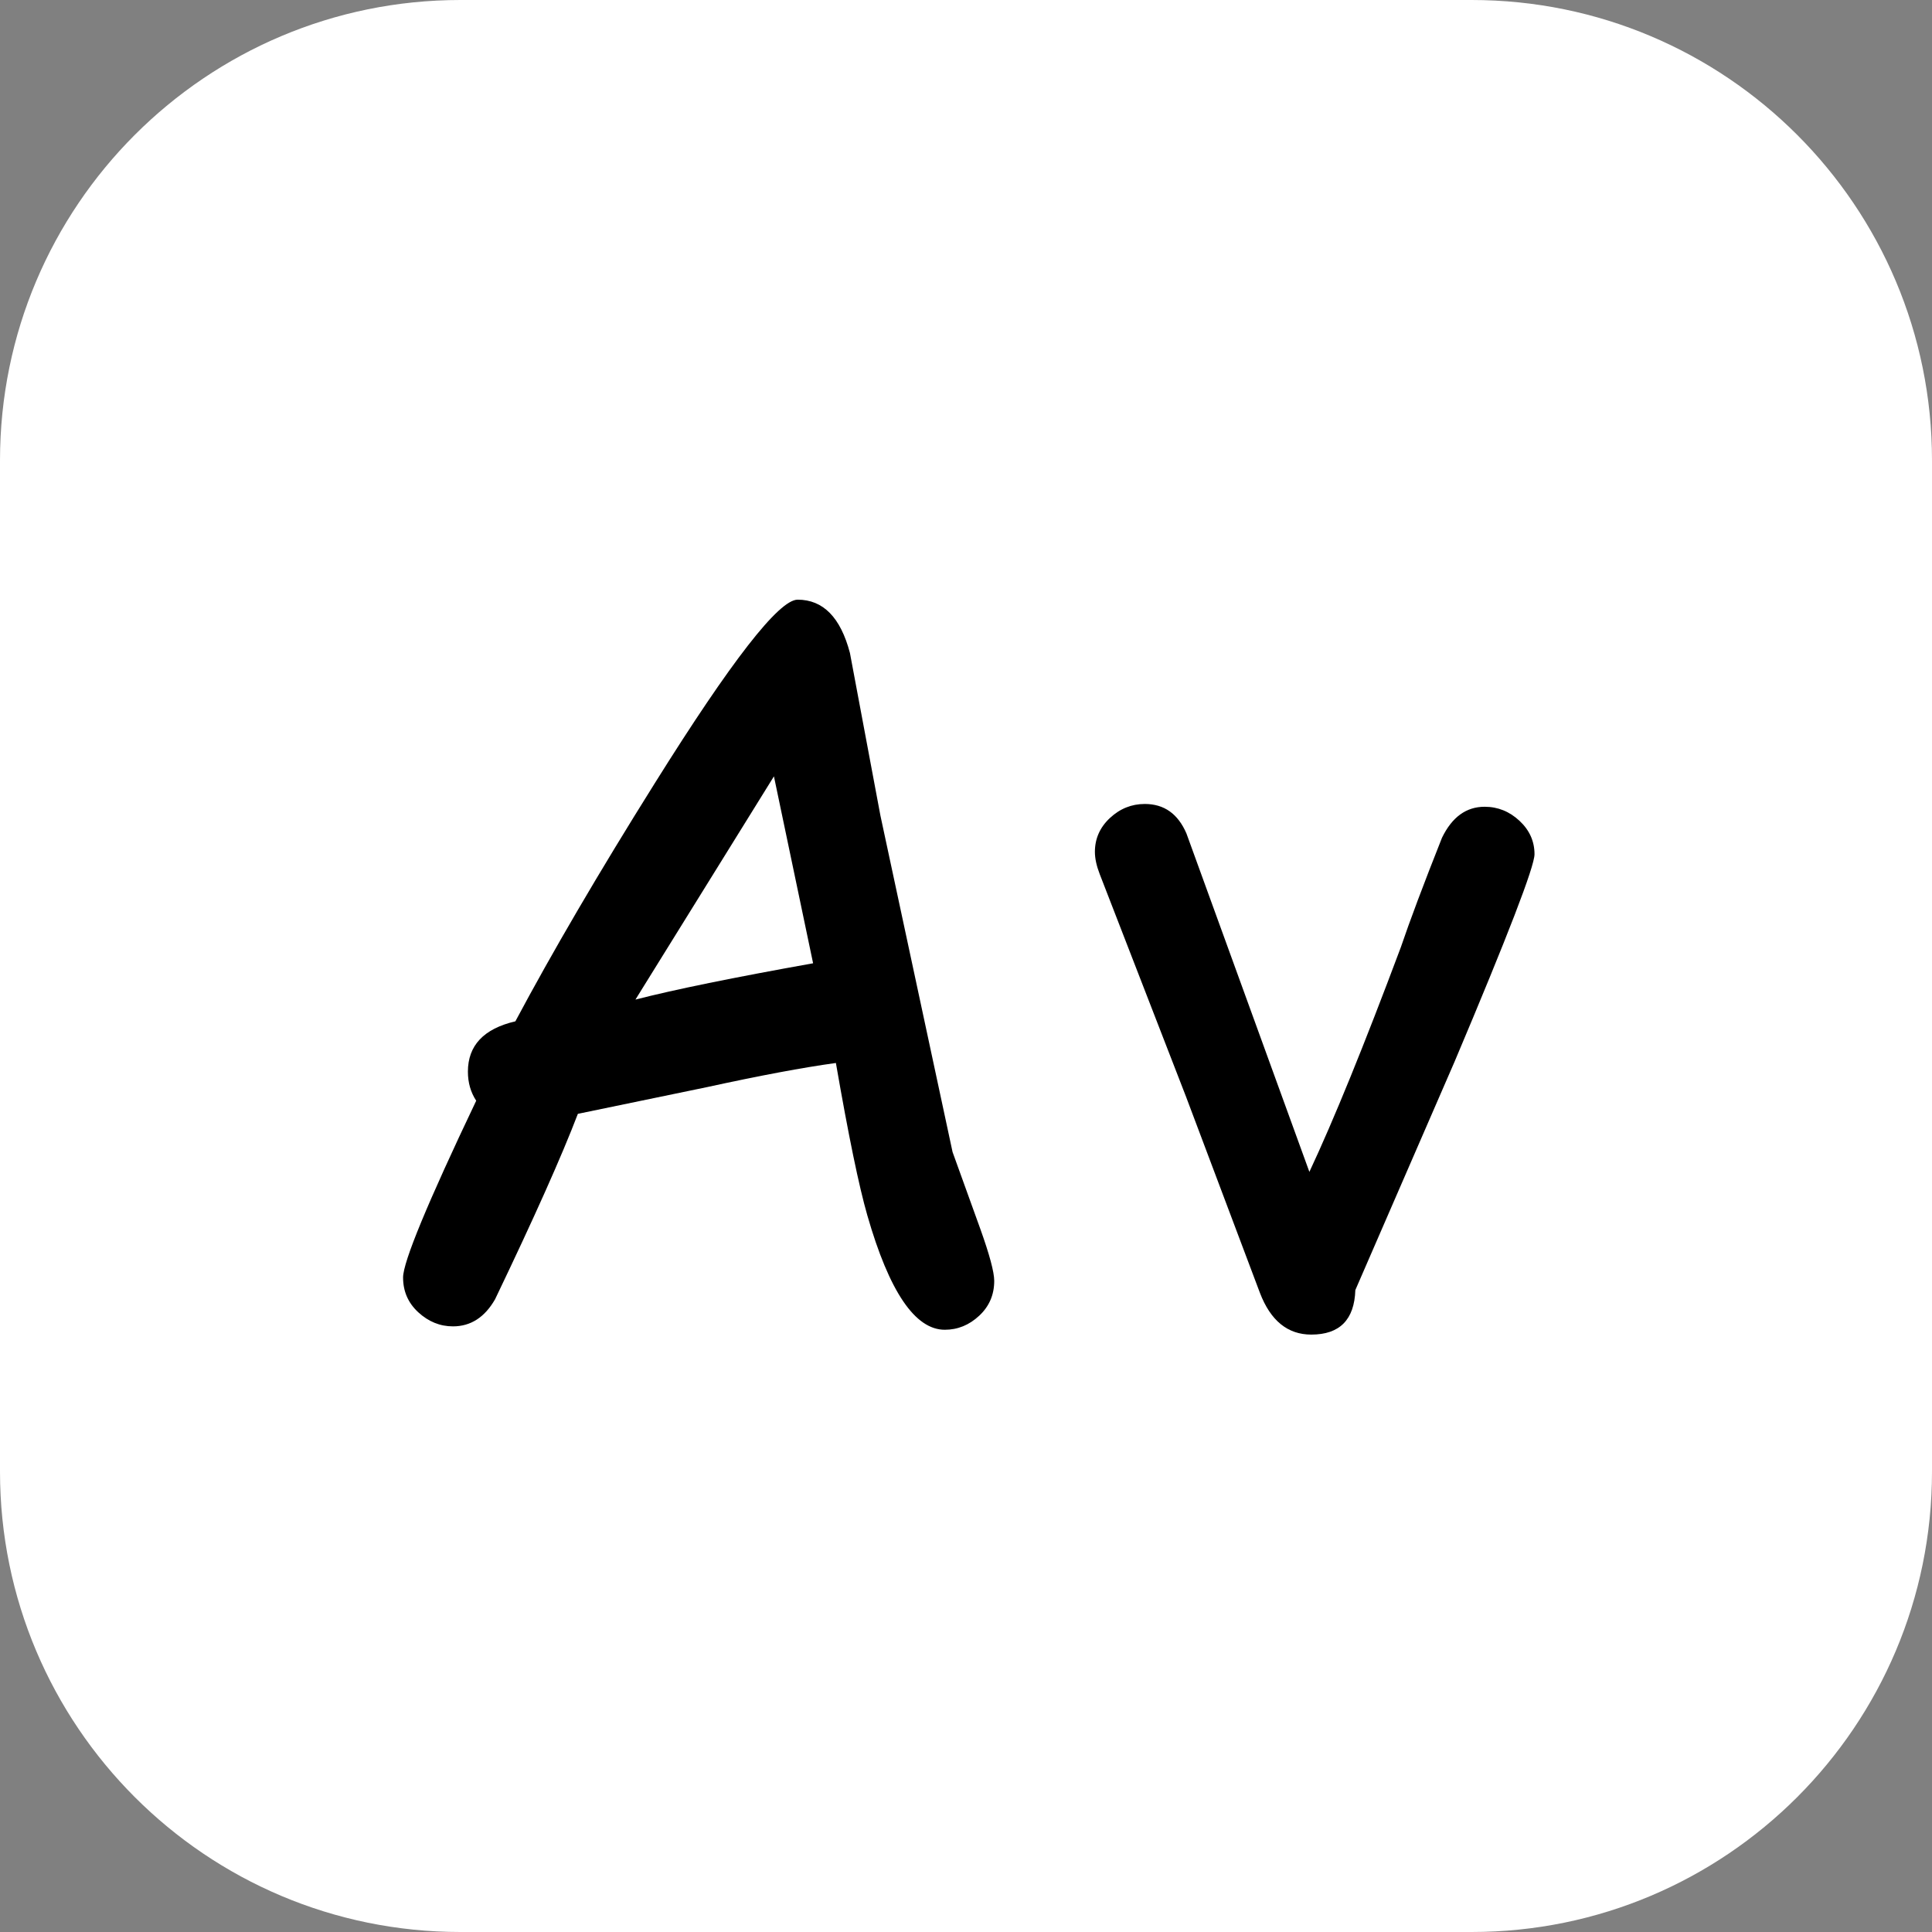
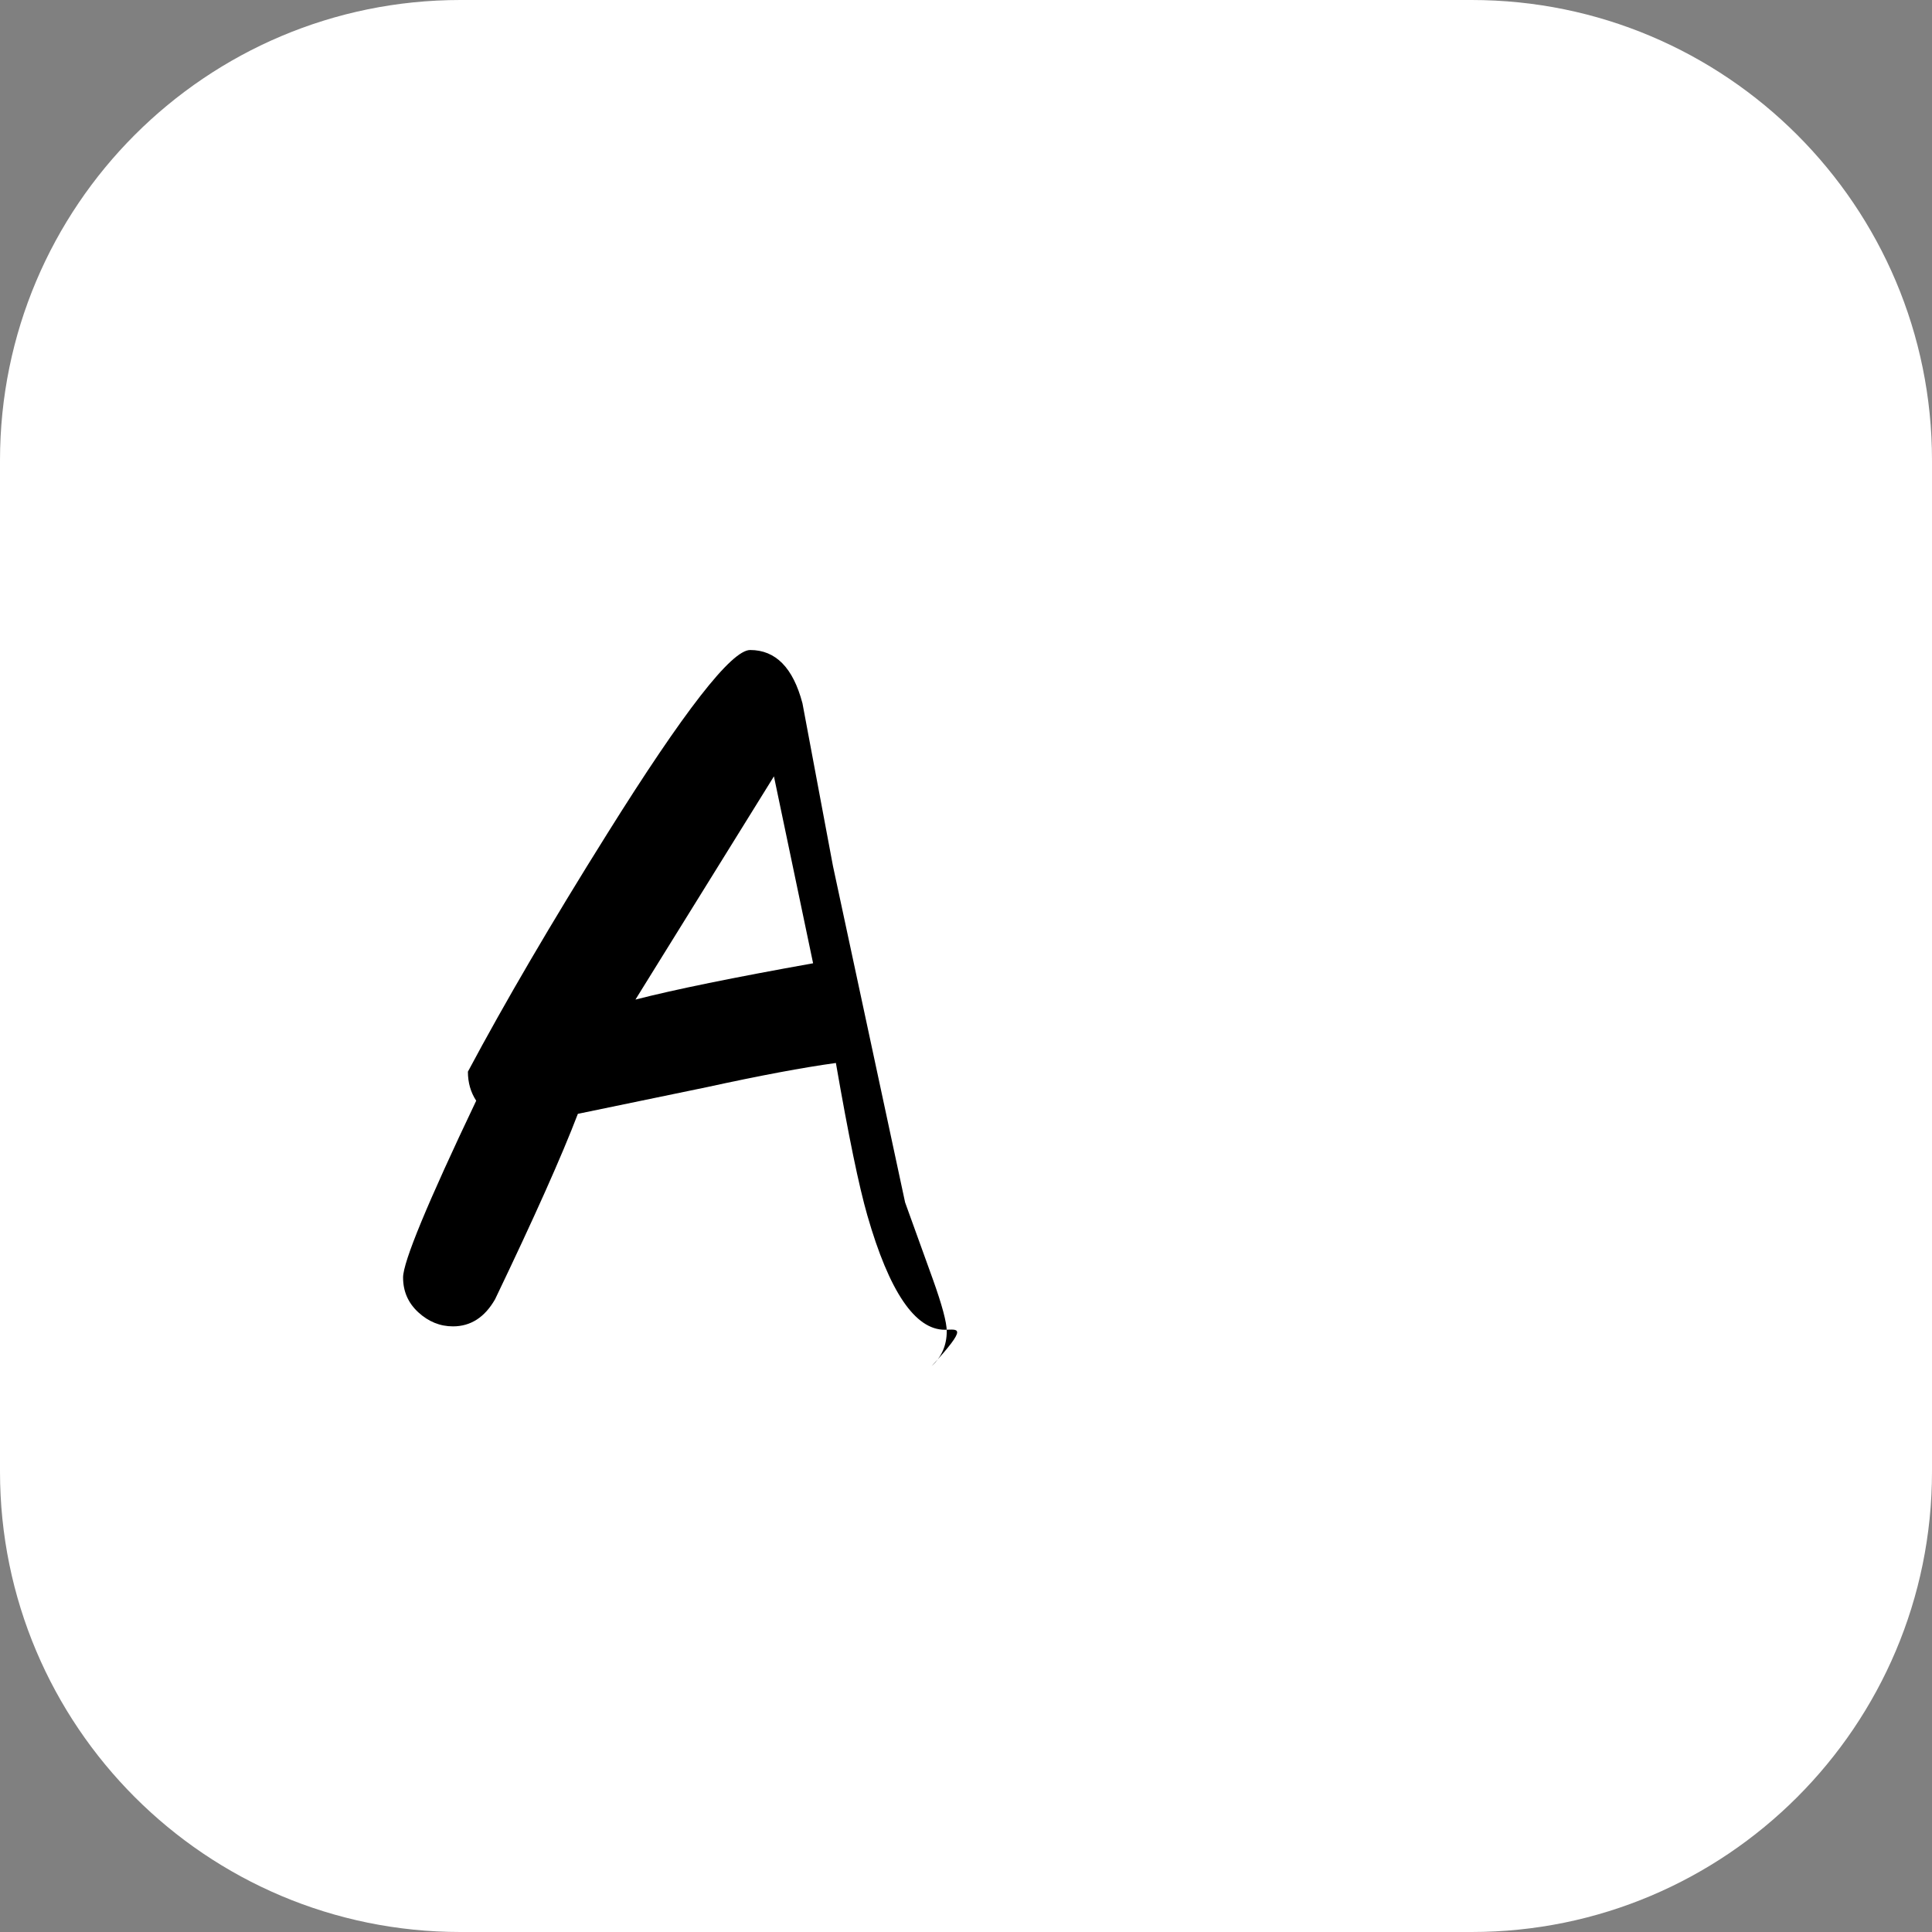
<svg xmlns="http://www.w3.org/2000/svg" version="1.1" id="图层_1" x="0px" y="0px" viewBox="0 0 256 256" style="enable-background:new 0 0 256 256;" xml:space="preserve">
  <rect x="0" y="0" width="256" height="256" fill="#808080" stroke="none" />
  <style type="text/css">
	.st0{fill:#FFFFFF;}
</style>
  <g>
    <path class="st0" d="M195,256H61c-33.69,0-61-27.31-61-61V61C0,27.31,27.31,0,61,0h134c33.69,0,61,27.31,61,61v134   C256,228.69,228.69,256,195,256z" />
  </g>
  <g>
-     <path d="M125.19,176.2c-3.94,0-7.36-5.05-10.26-15.14c-1.11-3.85-2.5-10.58-4.17-20.21c-4.36,0.6-10.07,1.67-17.13,3.21   l-17.06,3.53c-2.14,5.6-5.8,13.79-10.97,24.57c-1.37,2.39-3.23,3.59-5.58,3.59c-1.71,0-3.24-0.62-4.59-1.86   c-1.35-1.24-2.02-2.78-2.02-4.62c0-2.05,3.23-9.86,9.69-23.42C62.37,144.74,62,143.46,62,142c0-3.46,2.09-5.69,6.29-6.67   c4.88-9.15,11.03-19.67,18.48-31.56c10.14-16.21,16.44-24.31,18.92-24.31c3.38,0,5.69,2.35,6.93,7.06l4.04,21.55l9.56,44.58   l3.66,10.14c1.24,3.46,1.86,5.77,1.86,6.93c0,1.84-0.66,3.38-1.99,4.62C128.42,175.58,126.9,176.2,125.19,176.2z M102.55,102.87   L84.2,132.45c5.17-1.33,13.02-2.93,23.54-4.81L102.55,102.87z" />
-     <path d="M179.59,170.94c-0.13,3.93-2.07,5.9-5.84,5.9c-3.12,0-5.39-1.84-6.8-5.52l-9.81-26.04l-11.42-29.45   c-0.43-1.11-0.64-2.09-0.64-2.95c0-1.75,0.66-3.25,1.99-4.49c1.33-1.24,2.87-1.86,4.62-1.86c2.57,0,4.4,1.31,5.52,3.91l16.29,44.84   c3.21-6.84,7.25-16.76,12.12-29.77c1.16-3.42,2.97-8.25,5.45-14.5c1.33-2.74,3.21-4.11,5.65-4.11c1.75,0,3.29,0.62,4.62,1.86   c1.33,1.24,1.99,2.72,1.99,4.43c0,1.63-3.53,10.78-10.58,27.46L179.59,170.94z" />
+     <path d="M125.19,176.2c-3.94,0-7.36-5.05-10.26-15.14c-1.11-3.85-2.5-10.58-4.17-20.21c-4.36,0.6-10.07,1.67-17.13,3.21   l-17.06,3.53c-2.14,5.6-5.8,13.79-10.97,24.57c-1.37,2.39-3.23,3.59-5.58,3.59c-1.71,0-3.24-0.62-4.59-1.86   c-1.35-1.24-2.02-2.78-2.02-4.62c0-2.05,3.23-9.86,9.69-23.42C62.37,144.74,62,143.46,62,142c4.88-9.15,11.03-19.67,18.48-31.56c10.14-16.21,16.44-24.31,18.92-24.31c3.38,0,5.69,2.35,6.93,7.06l4.04,21.55l9.56,44.58   l3.66,10.14c1.24,3.46,1.86,5.77,1.86,6.93c0,1.84-0.66,3.38-1.99,4.62C128.42,175.58,126.9,176.2,125.19,176.2z M102.55,102.87   L84.2,132.45c5.17-1.33,13.02-2.93,23.54-4.81L102.55,102.87z" />
  </g>
</svg>